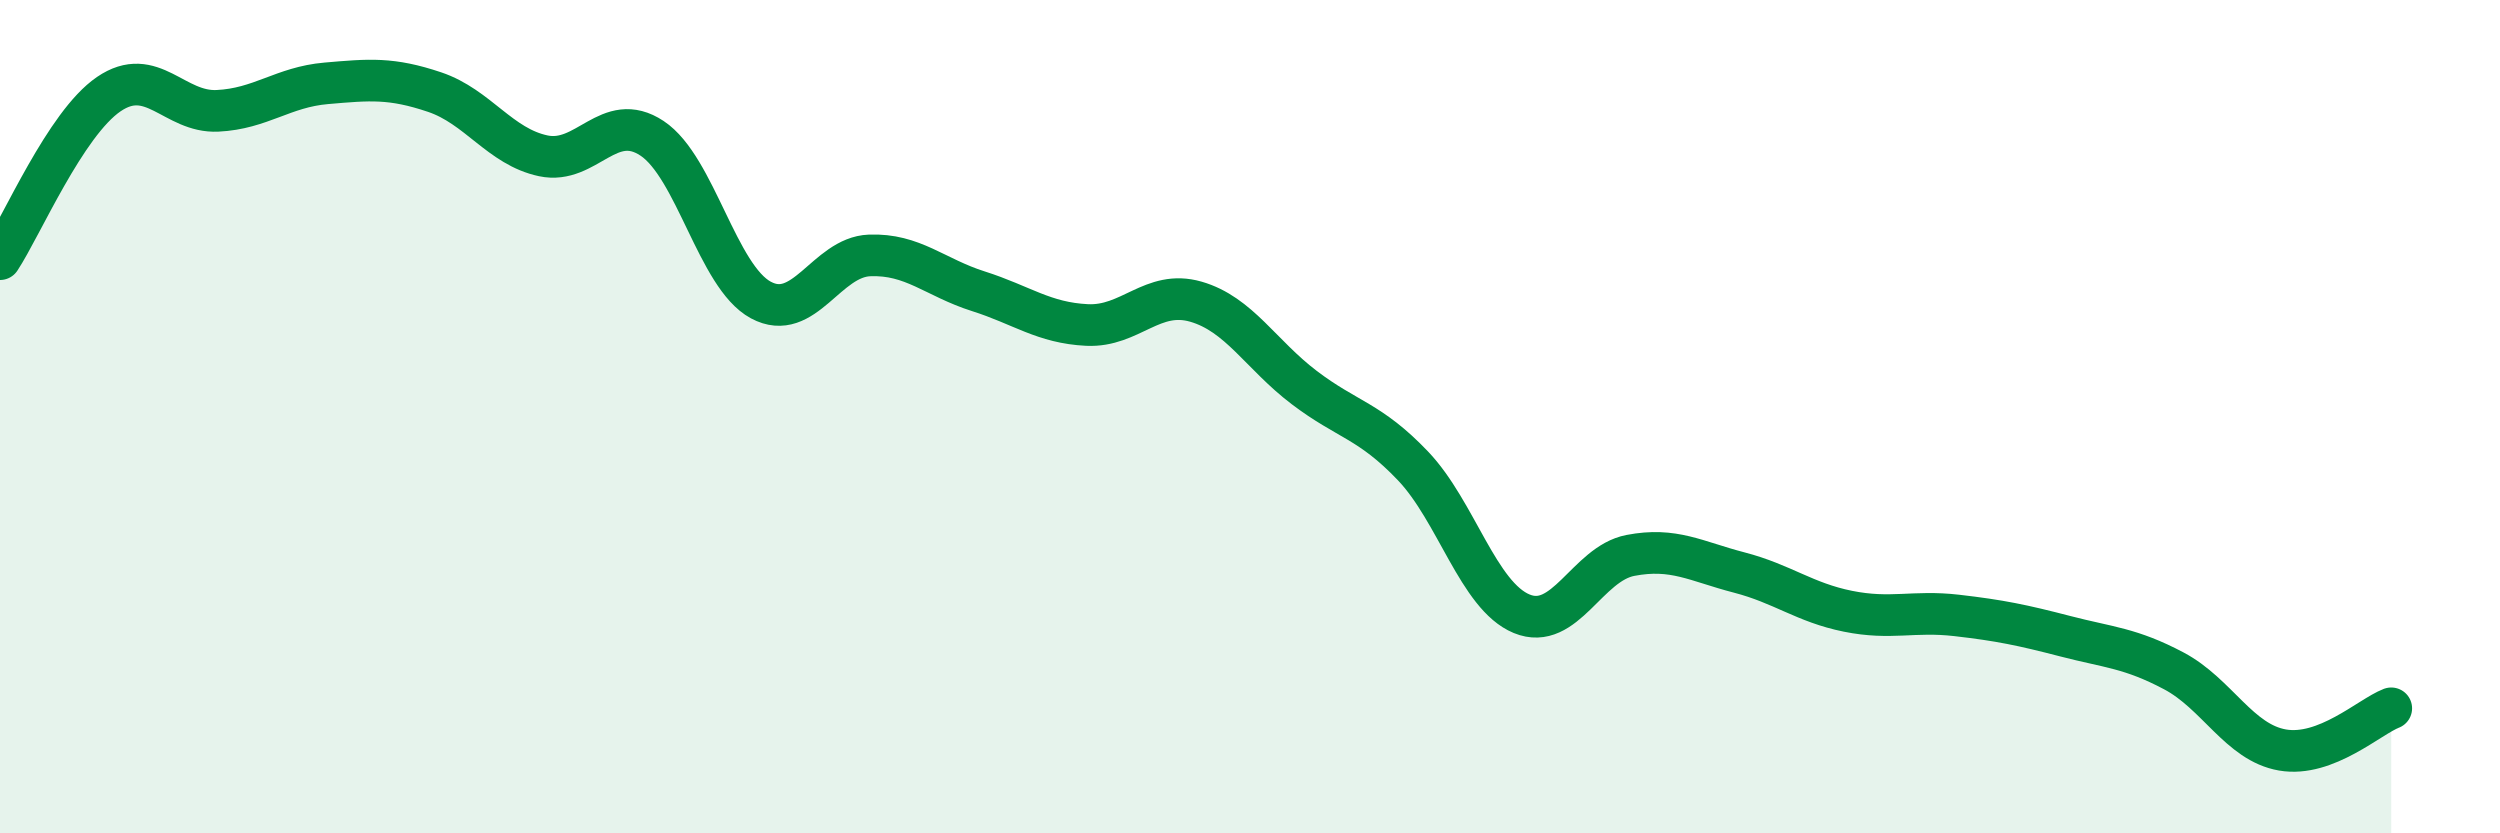
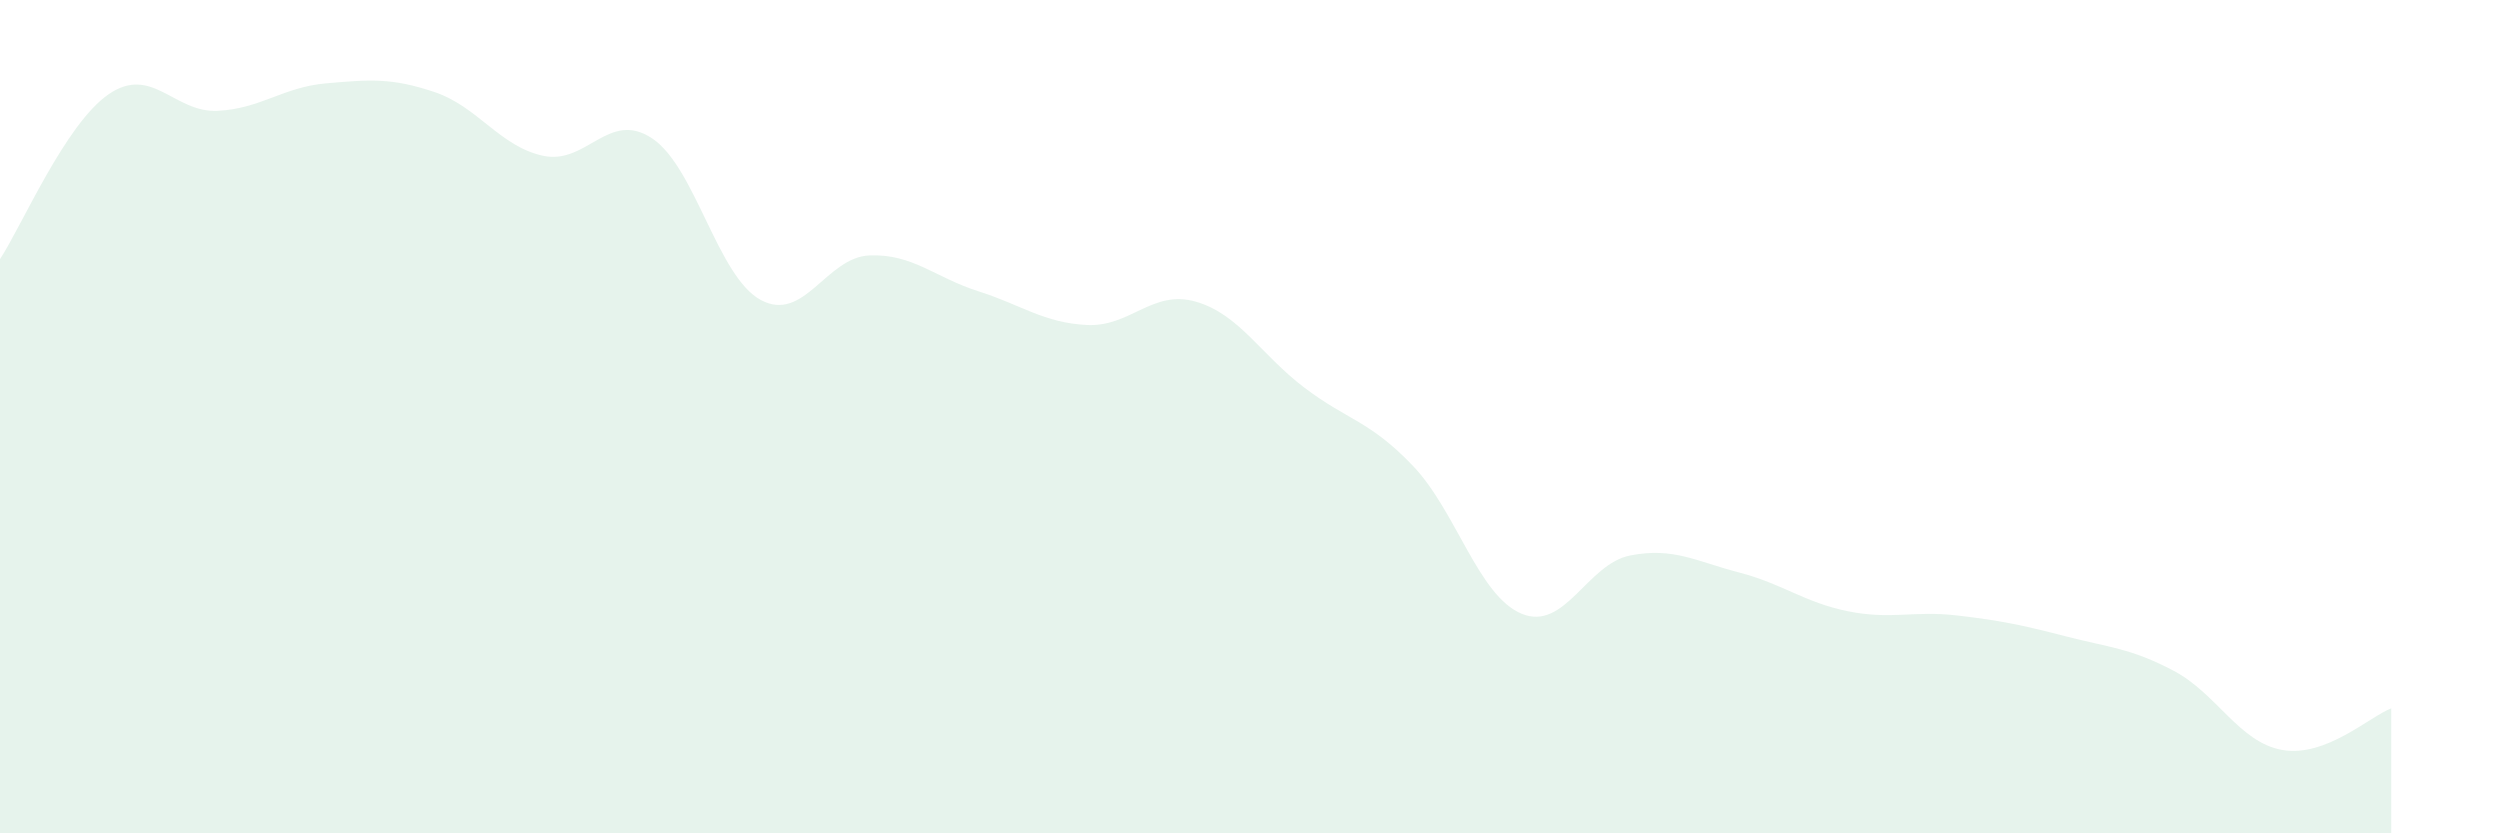
<svg xmlns="http://www.w3.org/2000/svg" width="60" height="20" viewBox="0 0 60 20">
  <path d="M 0,6.22 C 0.52,5.43 1.57,2.97 2.61,2.26 C 3.65,1.55 4.18,2.71 5.22,2.66 C 6.26,2.61 6.79,2.09 7.83,2 C 8.87,1.91 9.39,1.86 10.43,2.21 C 11.47,2.56 12,3.52 13.04,3.74 C 14.08,3.96 14.61,2.63 15.65,3.32 C 16.69,4.01 17.22,6.64 18.26,7.2 C 19.3,7.76 19.83,6.17 20.87,6.13 C 21.91,6.09 22.44,6.66 23.48,6.99 C 24.52,7.32 25.05,7.75 26.09,7.8 C 27.13,7.85 27.66,6.94 28.7,7.24 C 29.74,7.54 30.26,8.51 31.3,9.3 C 32.34,10.09 32.87,10.09 33.91,11.18 C 34.95,12.27 35.48,14.3 36.52,14.73 C 37.56,15.16 38.09,13.53 39.13,13.33 C 40.17,13.13 40.7,13.47 41.74,13.74 C 42.78,14.01 43.31,14.46 44.35,14.67 C 45.39,14.88 45.92,14.65 46.96,14.77 C 48,14.89 48.53,15 49.57,15.27 C 50.61,15.54 51.13,15.55 52.17,16.1 C 53.21,16.65 53.74,17.82 54.78,18 C 55.82,18.18 56.87,17.2 57.39,17L57.39 20L0 20Z" fill="#008740" opacity="0.1" stroke-linecap="round" stroke-linejoin="round" />
-   <path d="M 0,6.22 C 0.52,5.43 1.57,2.97 2.61,2.26 C 3.65,1.55 4.18,2.71 5.22,2.66 C 6.26,2.61 6.79,2.09 7.83,2 C 8.87,1.91 9.39,1.86 10.43,2.21 C 11.47,2.56 12,3.52 13.04,3.74 C 14.08,3.96 14.61,2.63 15.65,3.32 C 16.69,4.01 17.22,6.64 18.26,7.2 C 19.3,7.76 19.83,6.17 20.87,6.13 C 21.91,6.09 22.44,6.66 23.48,6.99 C 24.52,7.32 25.05,7.75 26.09,7.8 C 27.13,7.85 27.66,6.94 28.7,7.24 C 29.74,7.54 30.26,8.51 31.3,9.3 C 32.34,10.09 32.87,10.09 33.91,11.18 C 34.95,12.27 35.48,14.3 36.52,14.73 C 37.56,15.16 38.09,13.53 39.13,13.33 C 40.17,13.13 40.7,13.47 41.74,13.74 C 42.78,14.01 43.31,14.46 44.35,14.67 C 45.39,14.88 45.92,14.65 46.96,14.77 C 48,14.89 48.53,15 49.57,15.27 C 50.61,15.54 51.13,15.55 52.17,16.1 C 53.21,16.65 53.74,17.82 54.78,18 C 55.82,18.18 56.87,17.2 57.39,17" stroke="#008740" stroke-width="1" fill="none" stroke-linecap="round" stroke-linejoin="round" />
</svg>